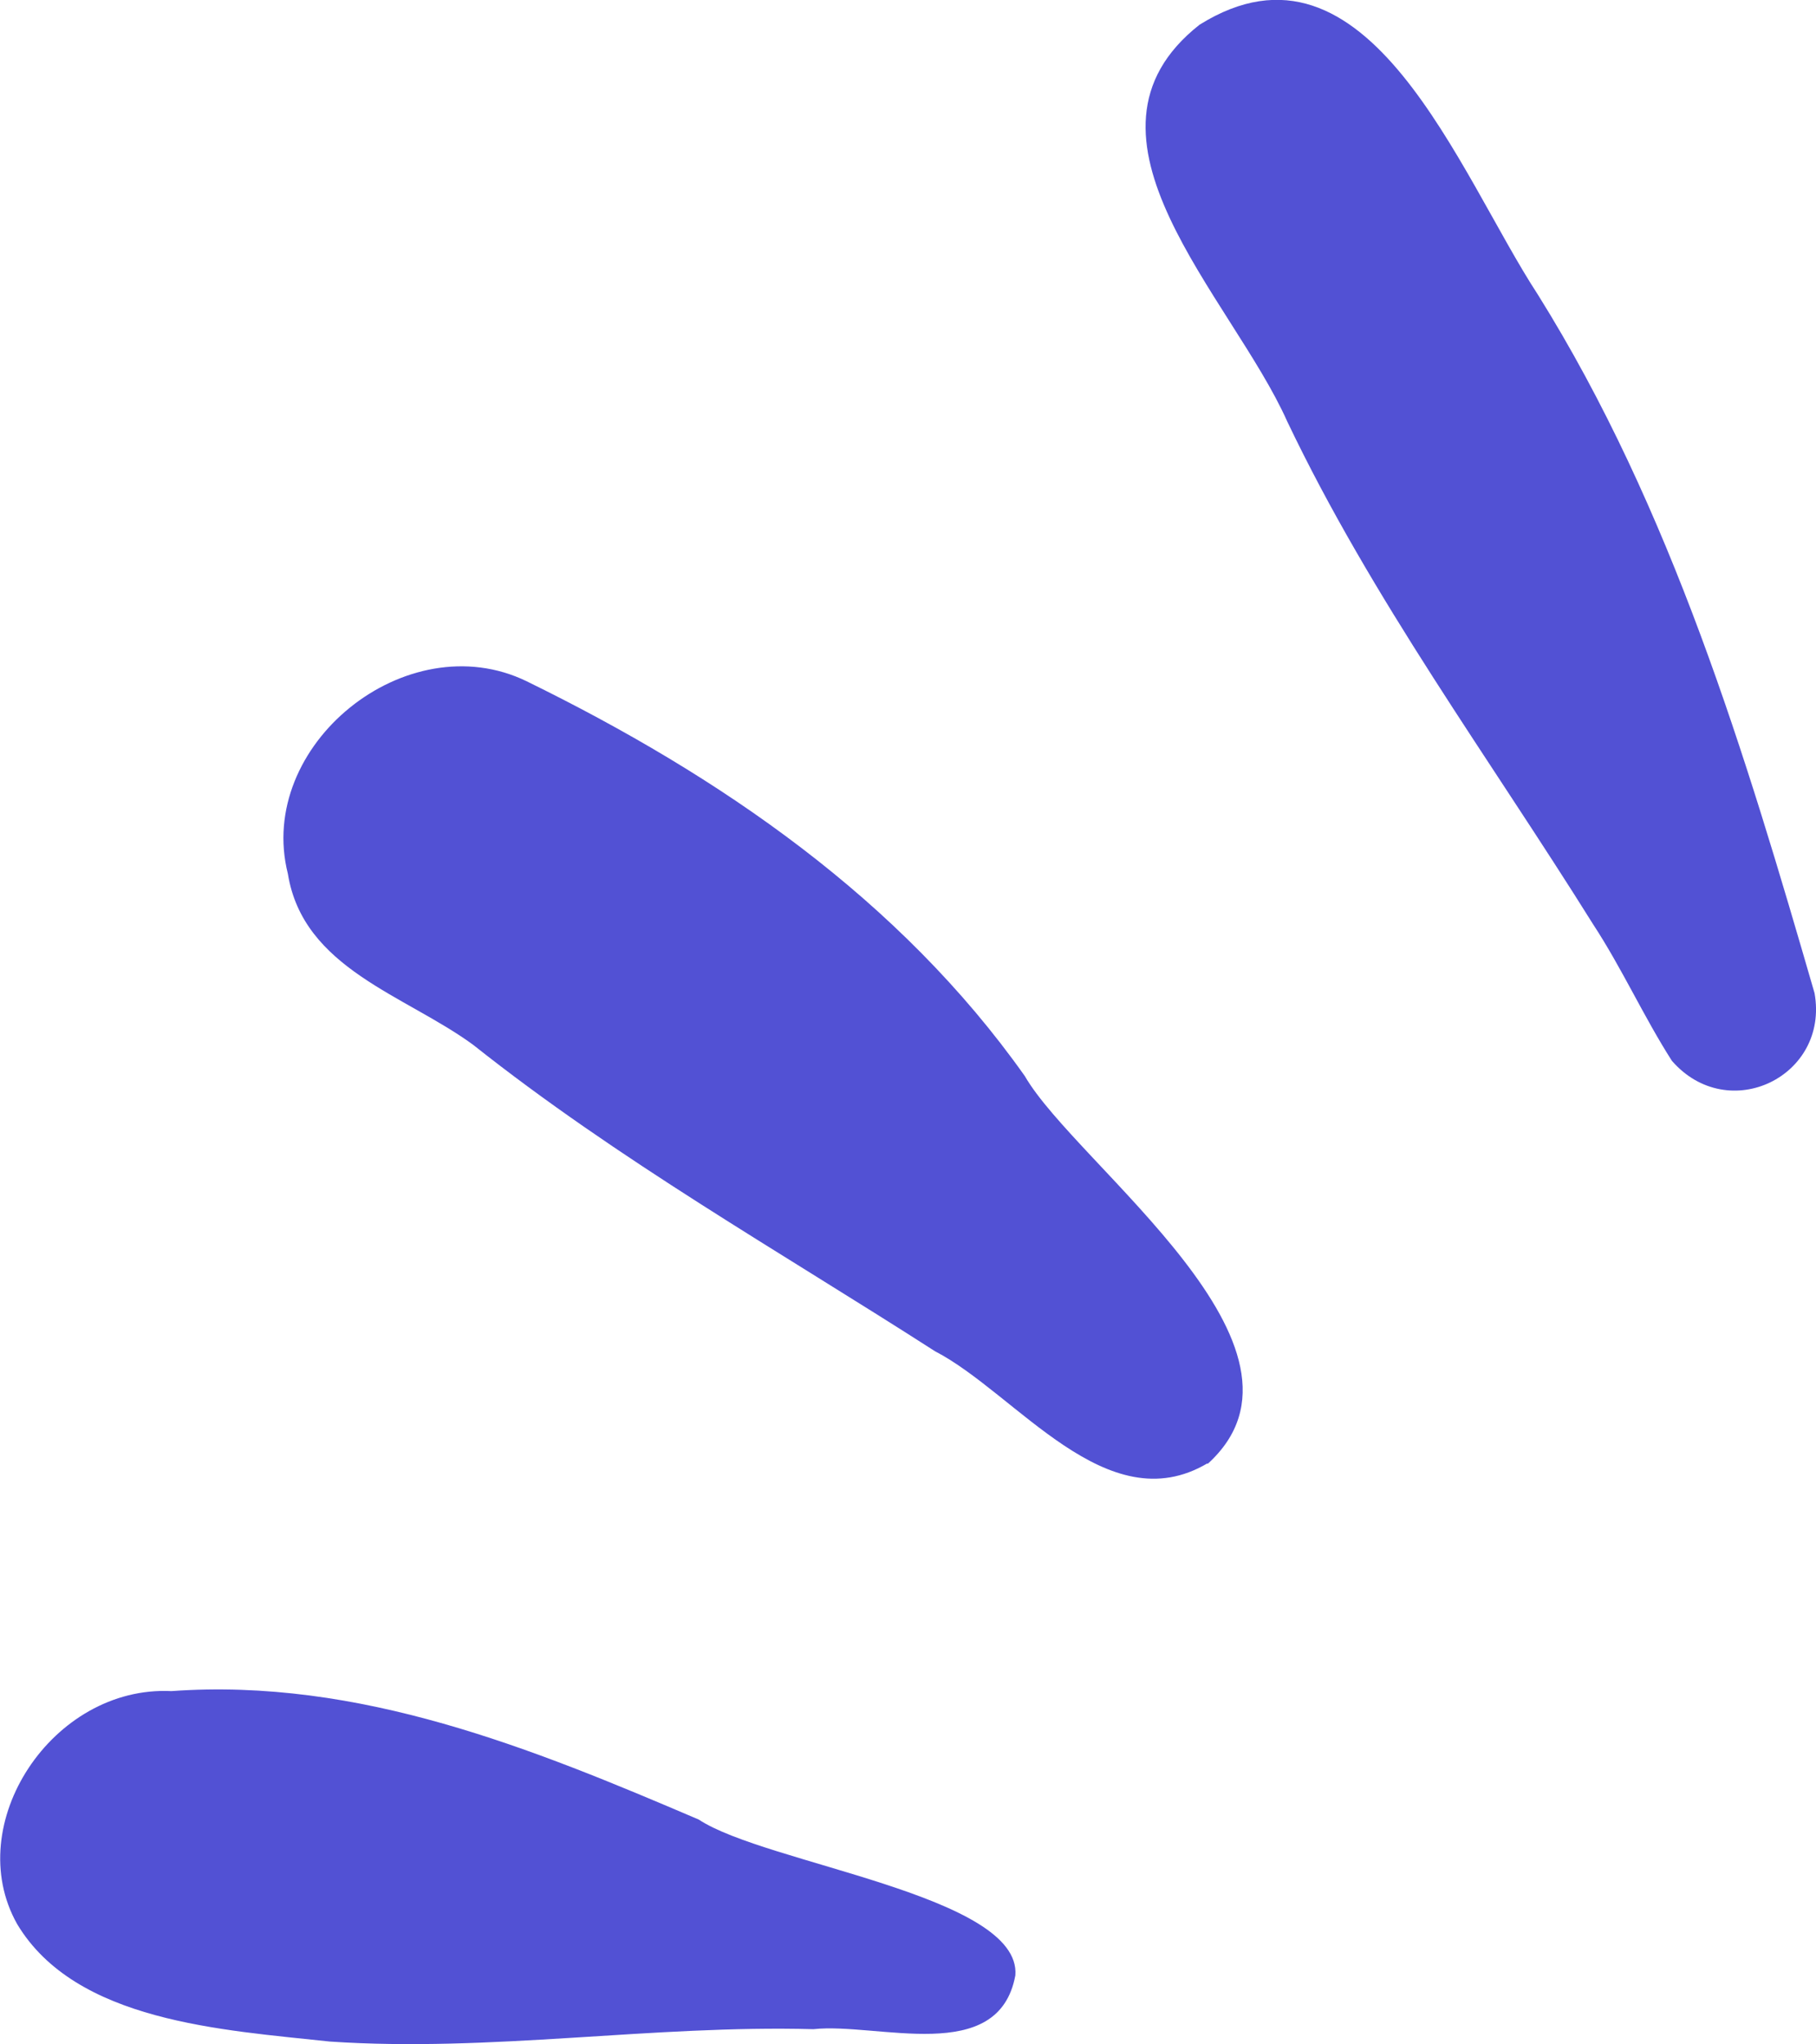
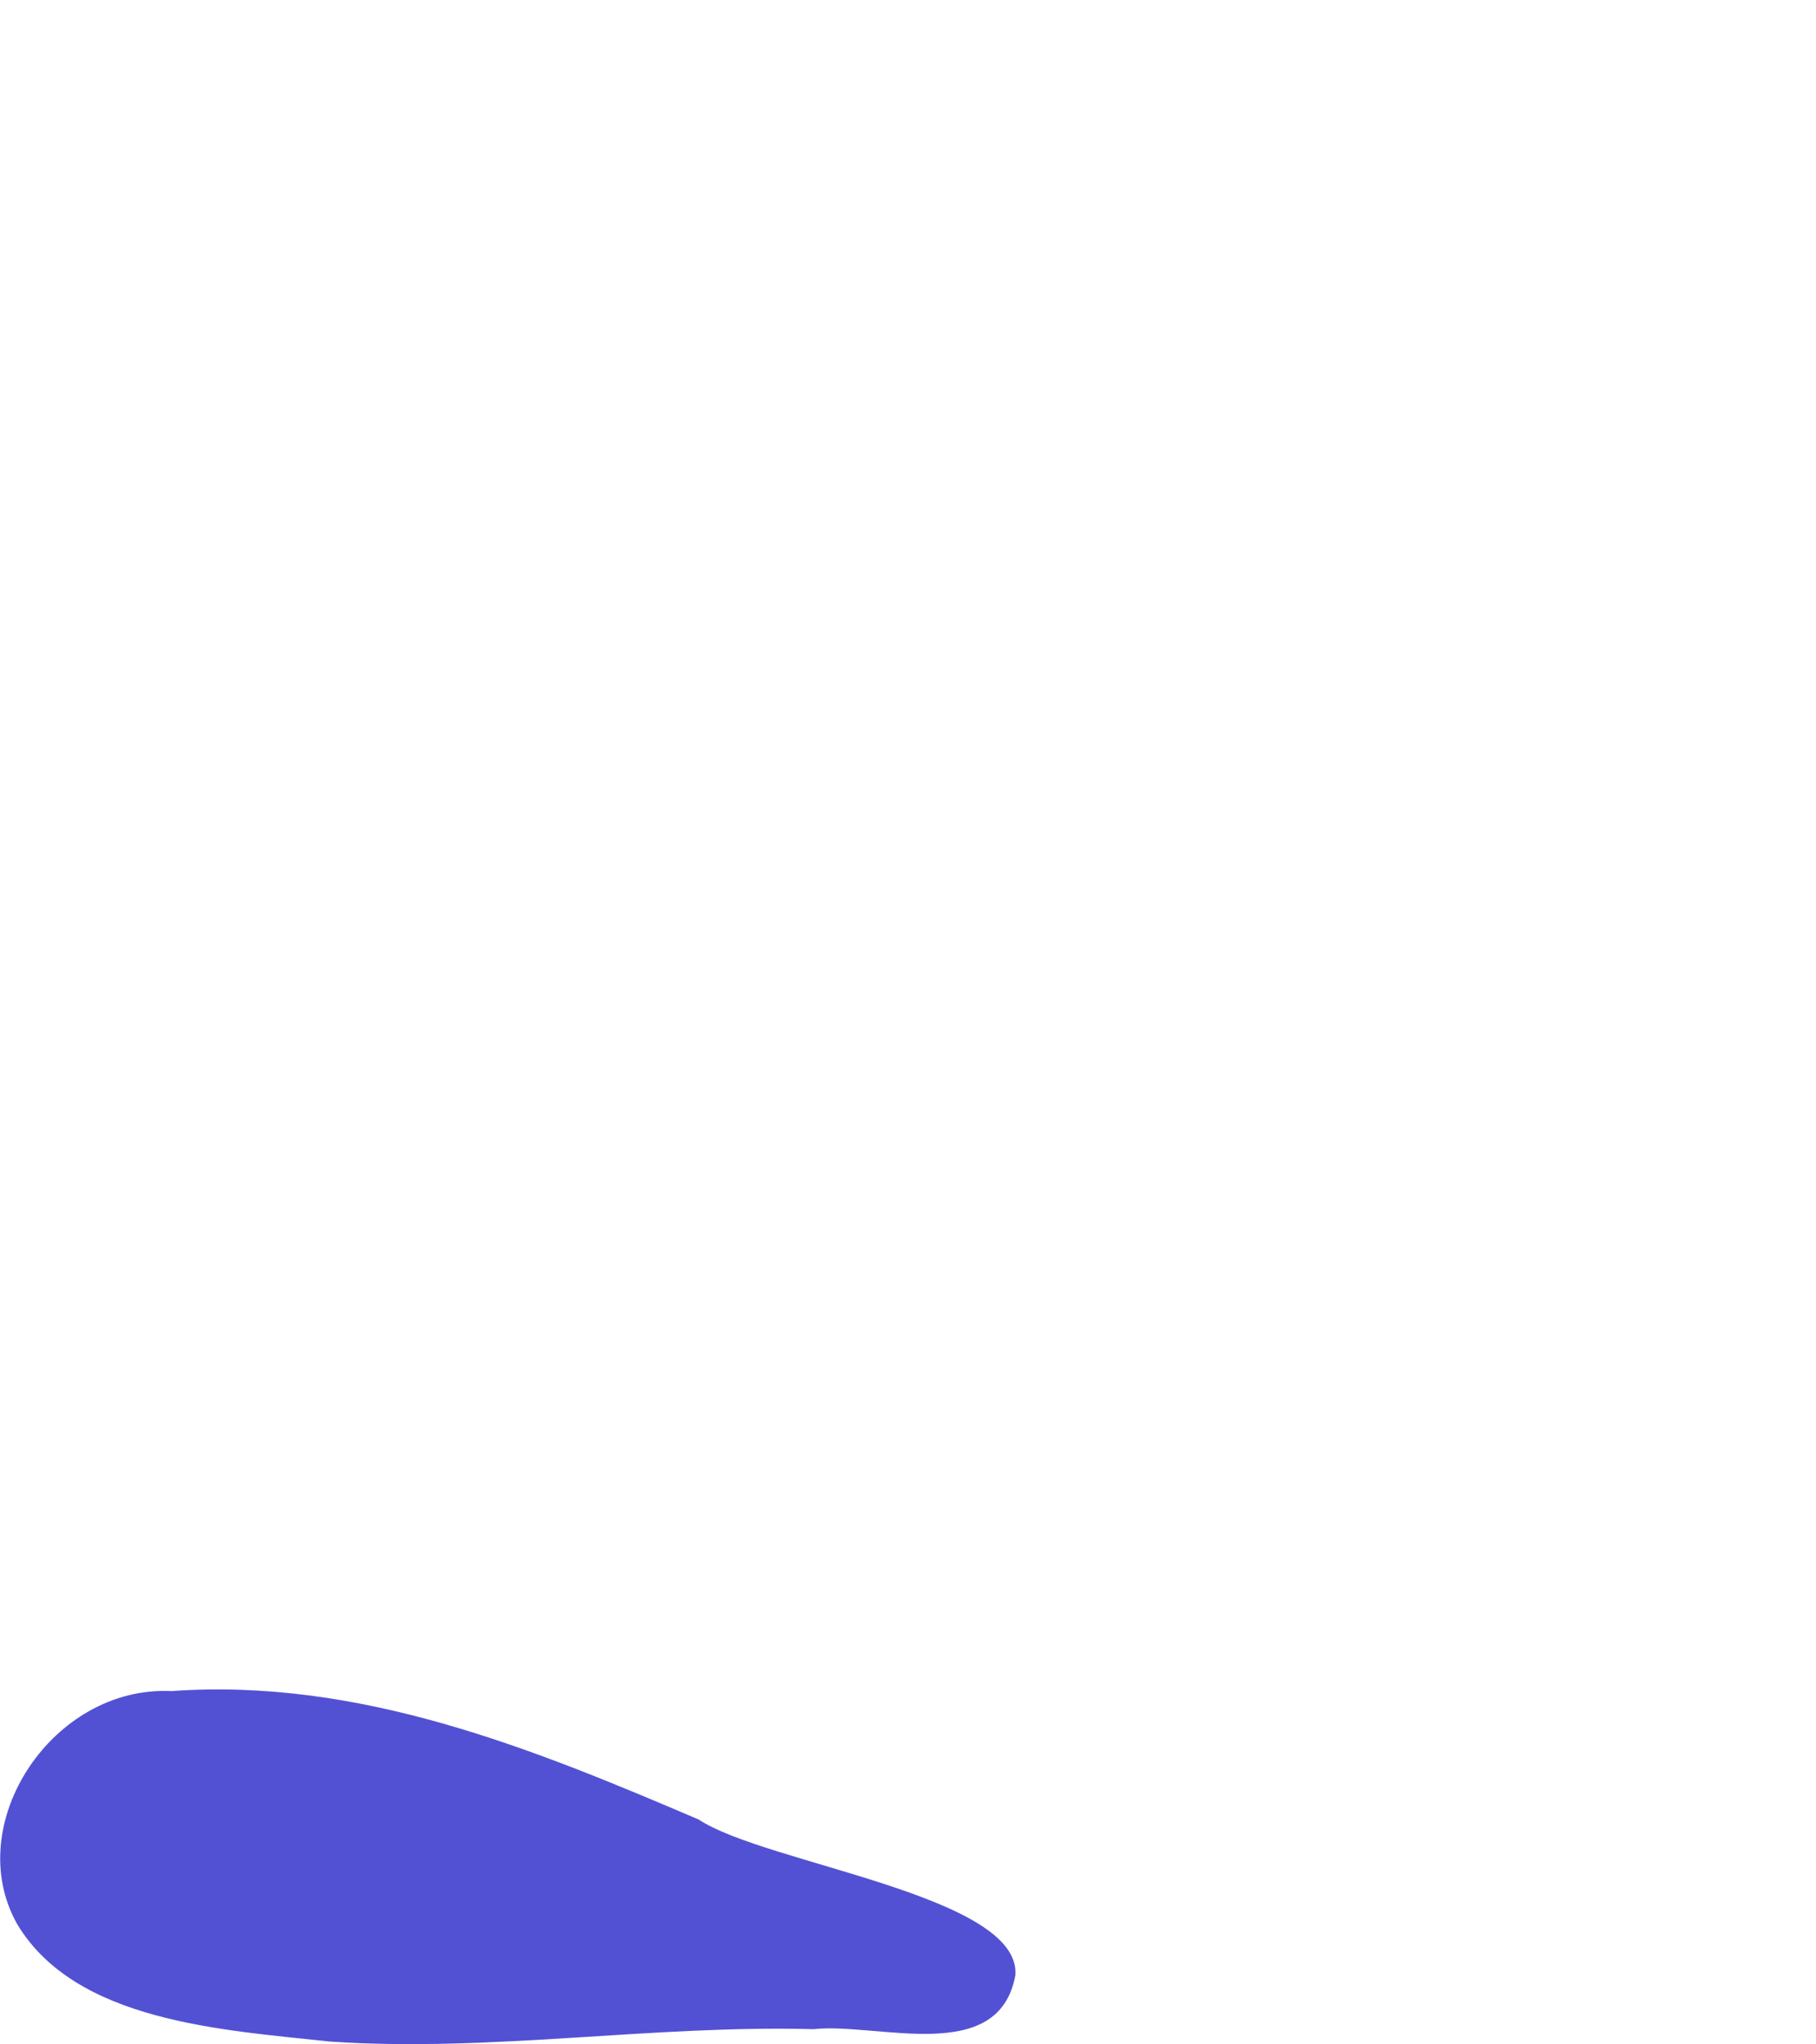
<svg xmlns="http://www.w3.org/2000/svg" id="uuid-94150994-1ef3-49d2-94a2-ec2b7bfd69e8" viewBox="0 0 49.9 56.17">
  <g id="uuid-242f30cf-0eac-41fb-910f-0a4657fd562c">
-     <path d="M32.96.68c4.63-2.89,7.13,4.11,9.3,7.42,3.67,5.88,5.7,12.63,7.6,19.19.41,2.29-2.37,3.64-3.92,1.86-.78-1.22-1.37-2.54-2.17-3.76-2.86-4.58-6.07-8.92-8.4-13.81-1.52-3.41-6.28-7.85-2.41-10.9Z" style="fill:#5251d4; fill-rule:evenodd; stroke-width:0px;" />
-     <path d="M14.47,18.72c5.33,2.61,10.26,6,13.69,10.85,1.42,2.46,8.54,7.48,5.02,10.66v-.02c-2.77,1.64-5.25-1.92-7.49-3.08-4.28-2.75-8.71-5.26-12.69-8.42-1.87-1.37-4.67-2.09-5.09-4.7-.89-3.53,3.26-6.89,6.56-5.29Z" style="fill:#5251d4; fill-rule:evenodd; stroke-width:0px;" />
+     <path d="M32.96.68Z" style="fill:#5251d4; fill-rule:evenodd; stroke-width:0px;" />
    <path d="M4.71,46.47c5.17-.37,9.93,1.58,14.49,3.53,1.84,1.22,8.87,2.08,8.7,4.28-.46,2.5-3.78,1.29-5.55,1.48-4.43-.12-8.87.64-13.29.34-2.95-.32-6.98-.54-8.59-3.23-1.54-2.74.97-6.56,4.24-6.4Z" style="fill:#5251d4; fill-rule:evenodd; stroke-width:0px;" />
  </g>
</svg>